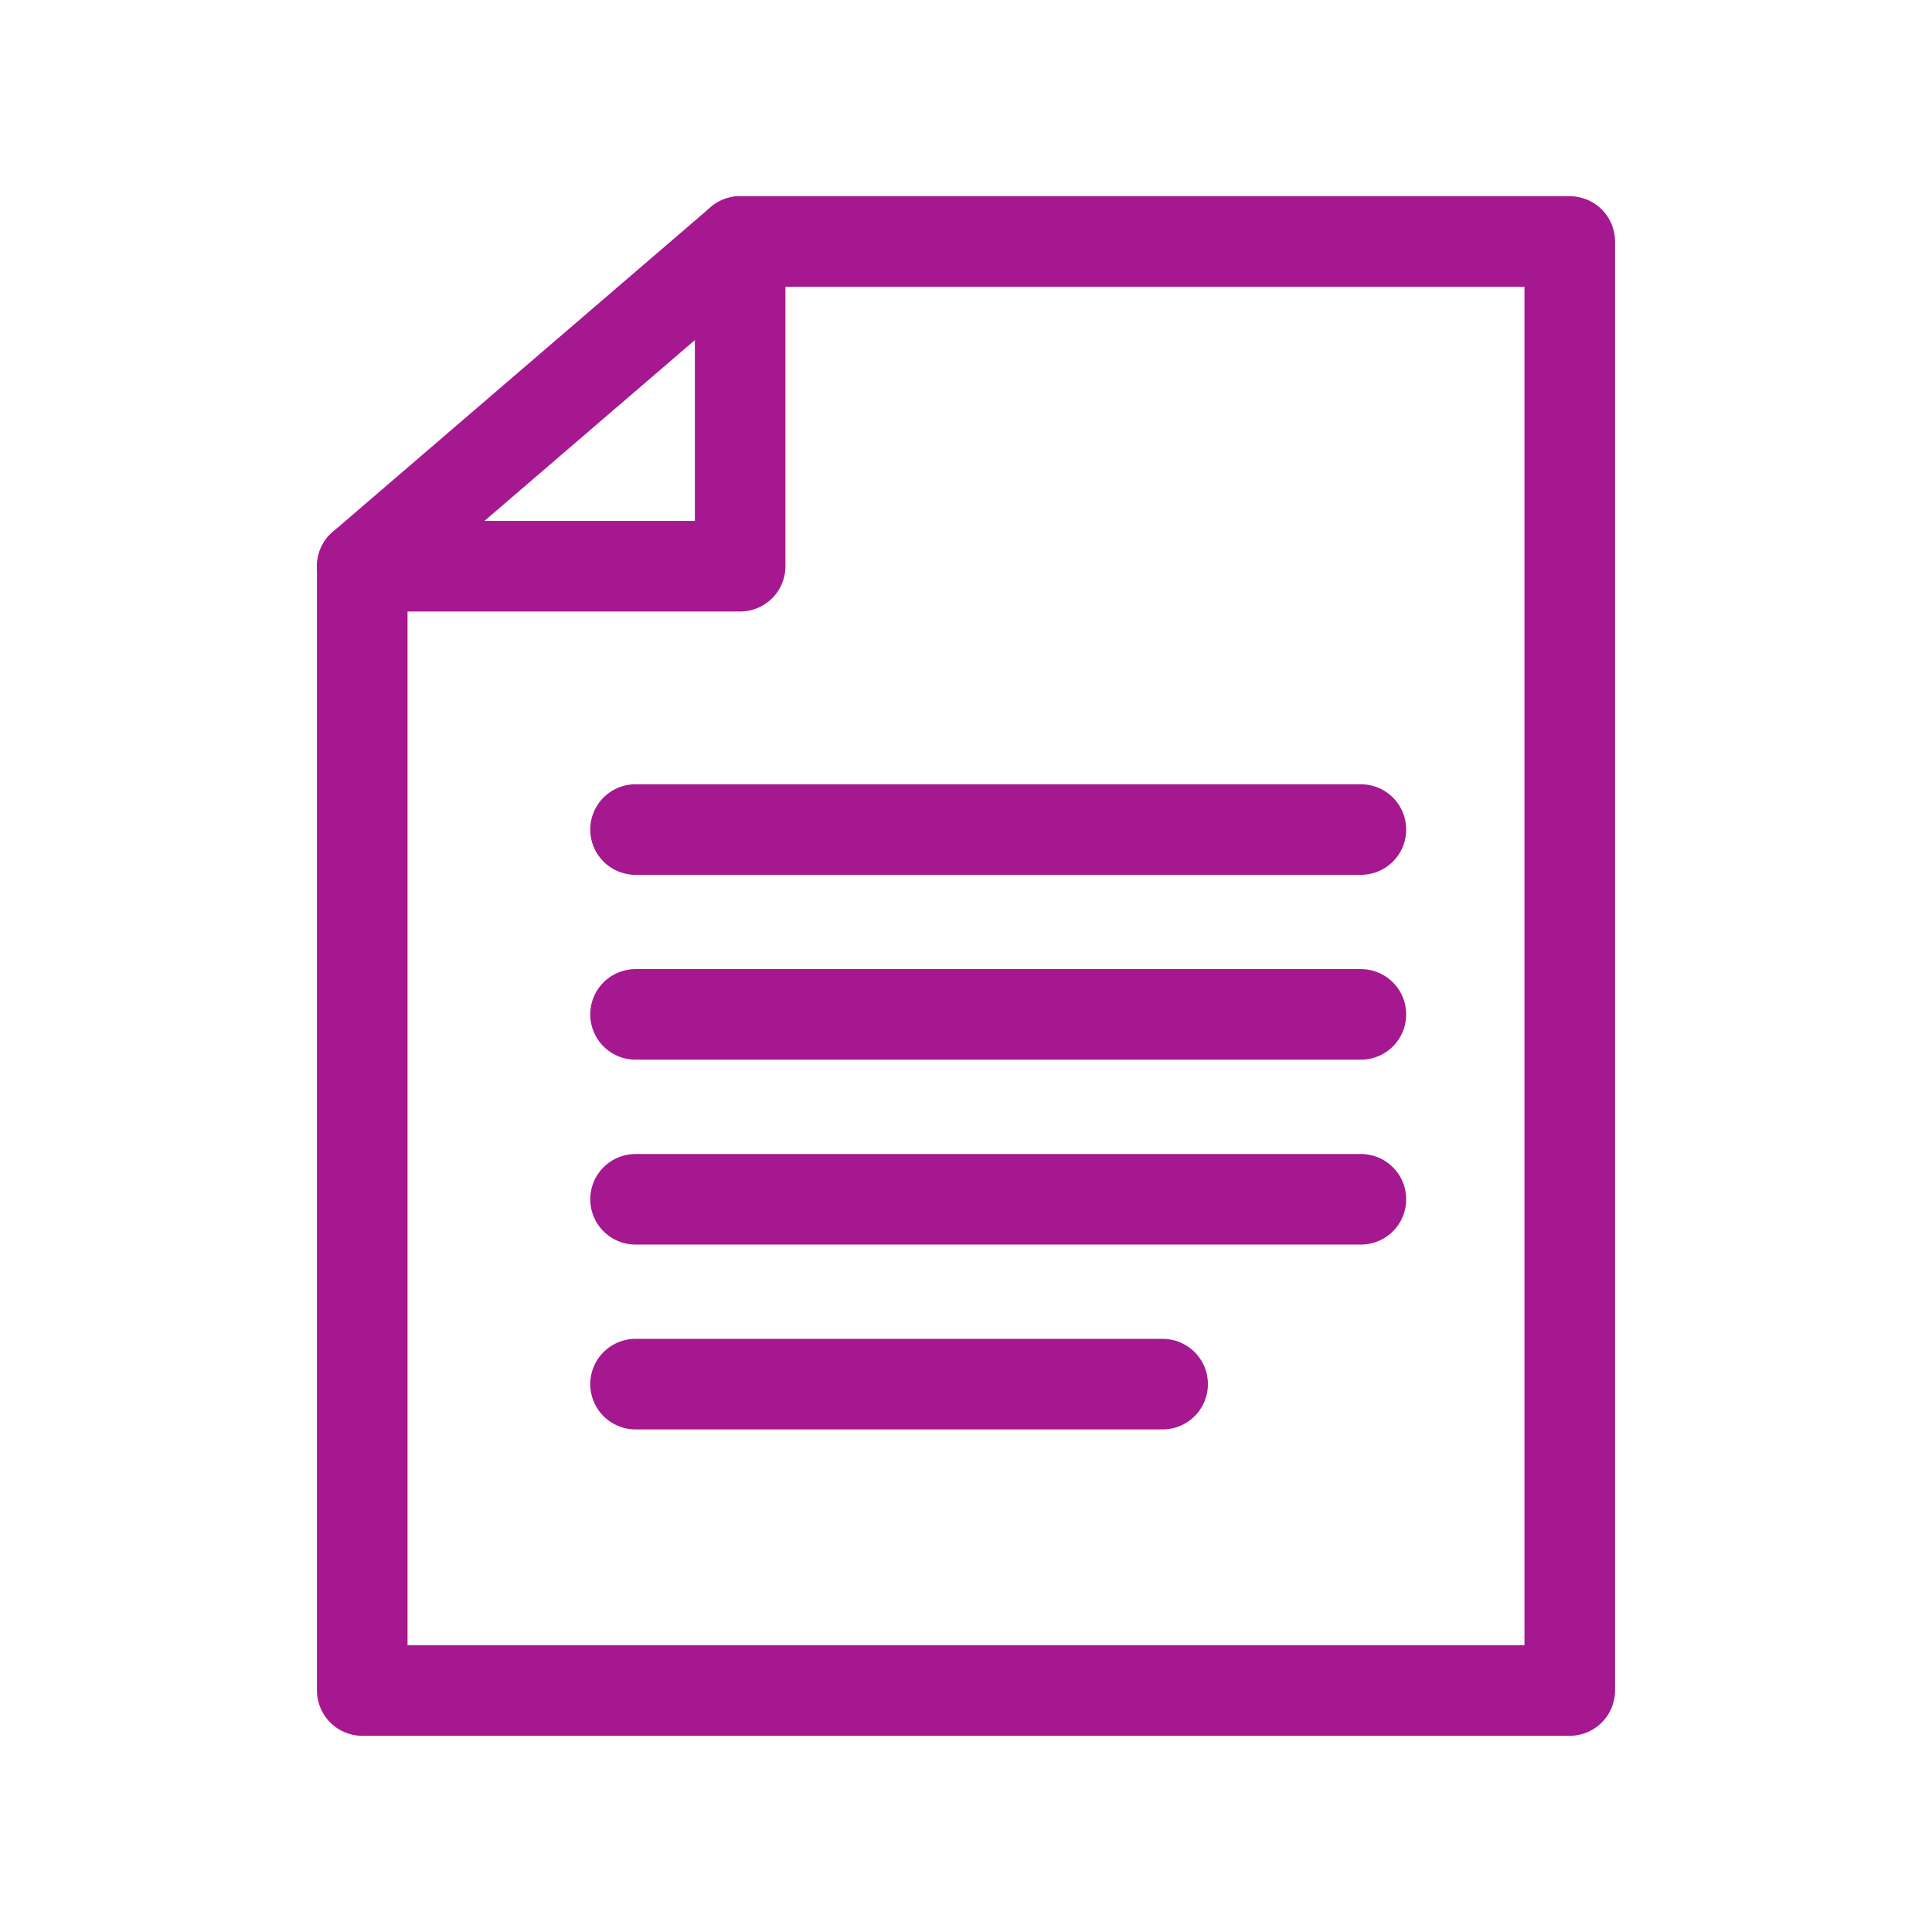
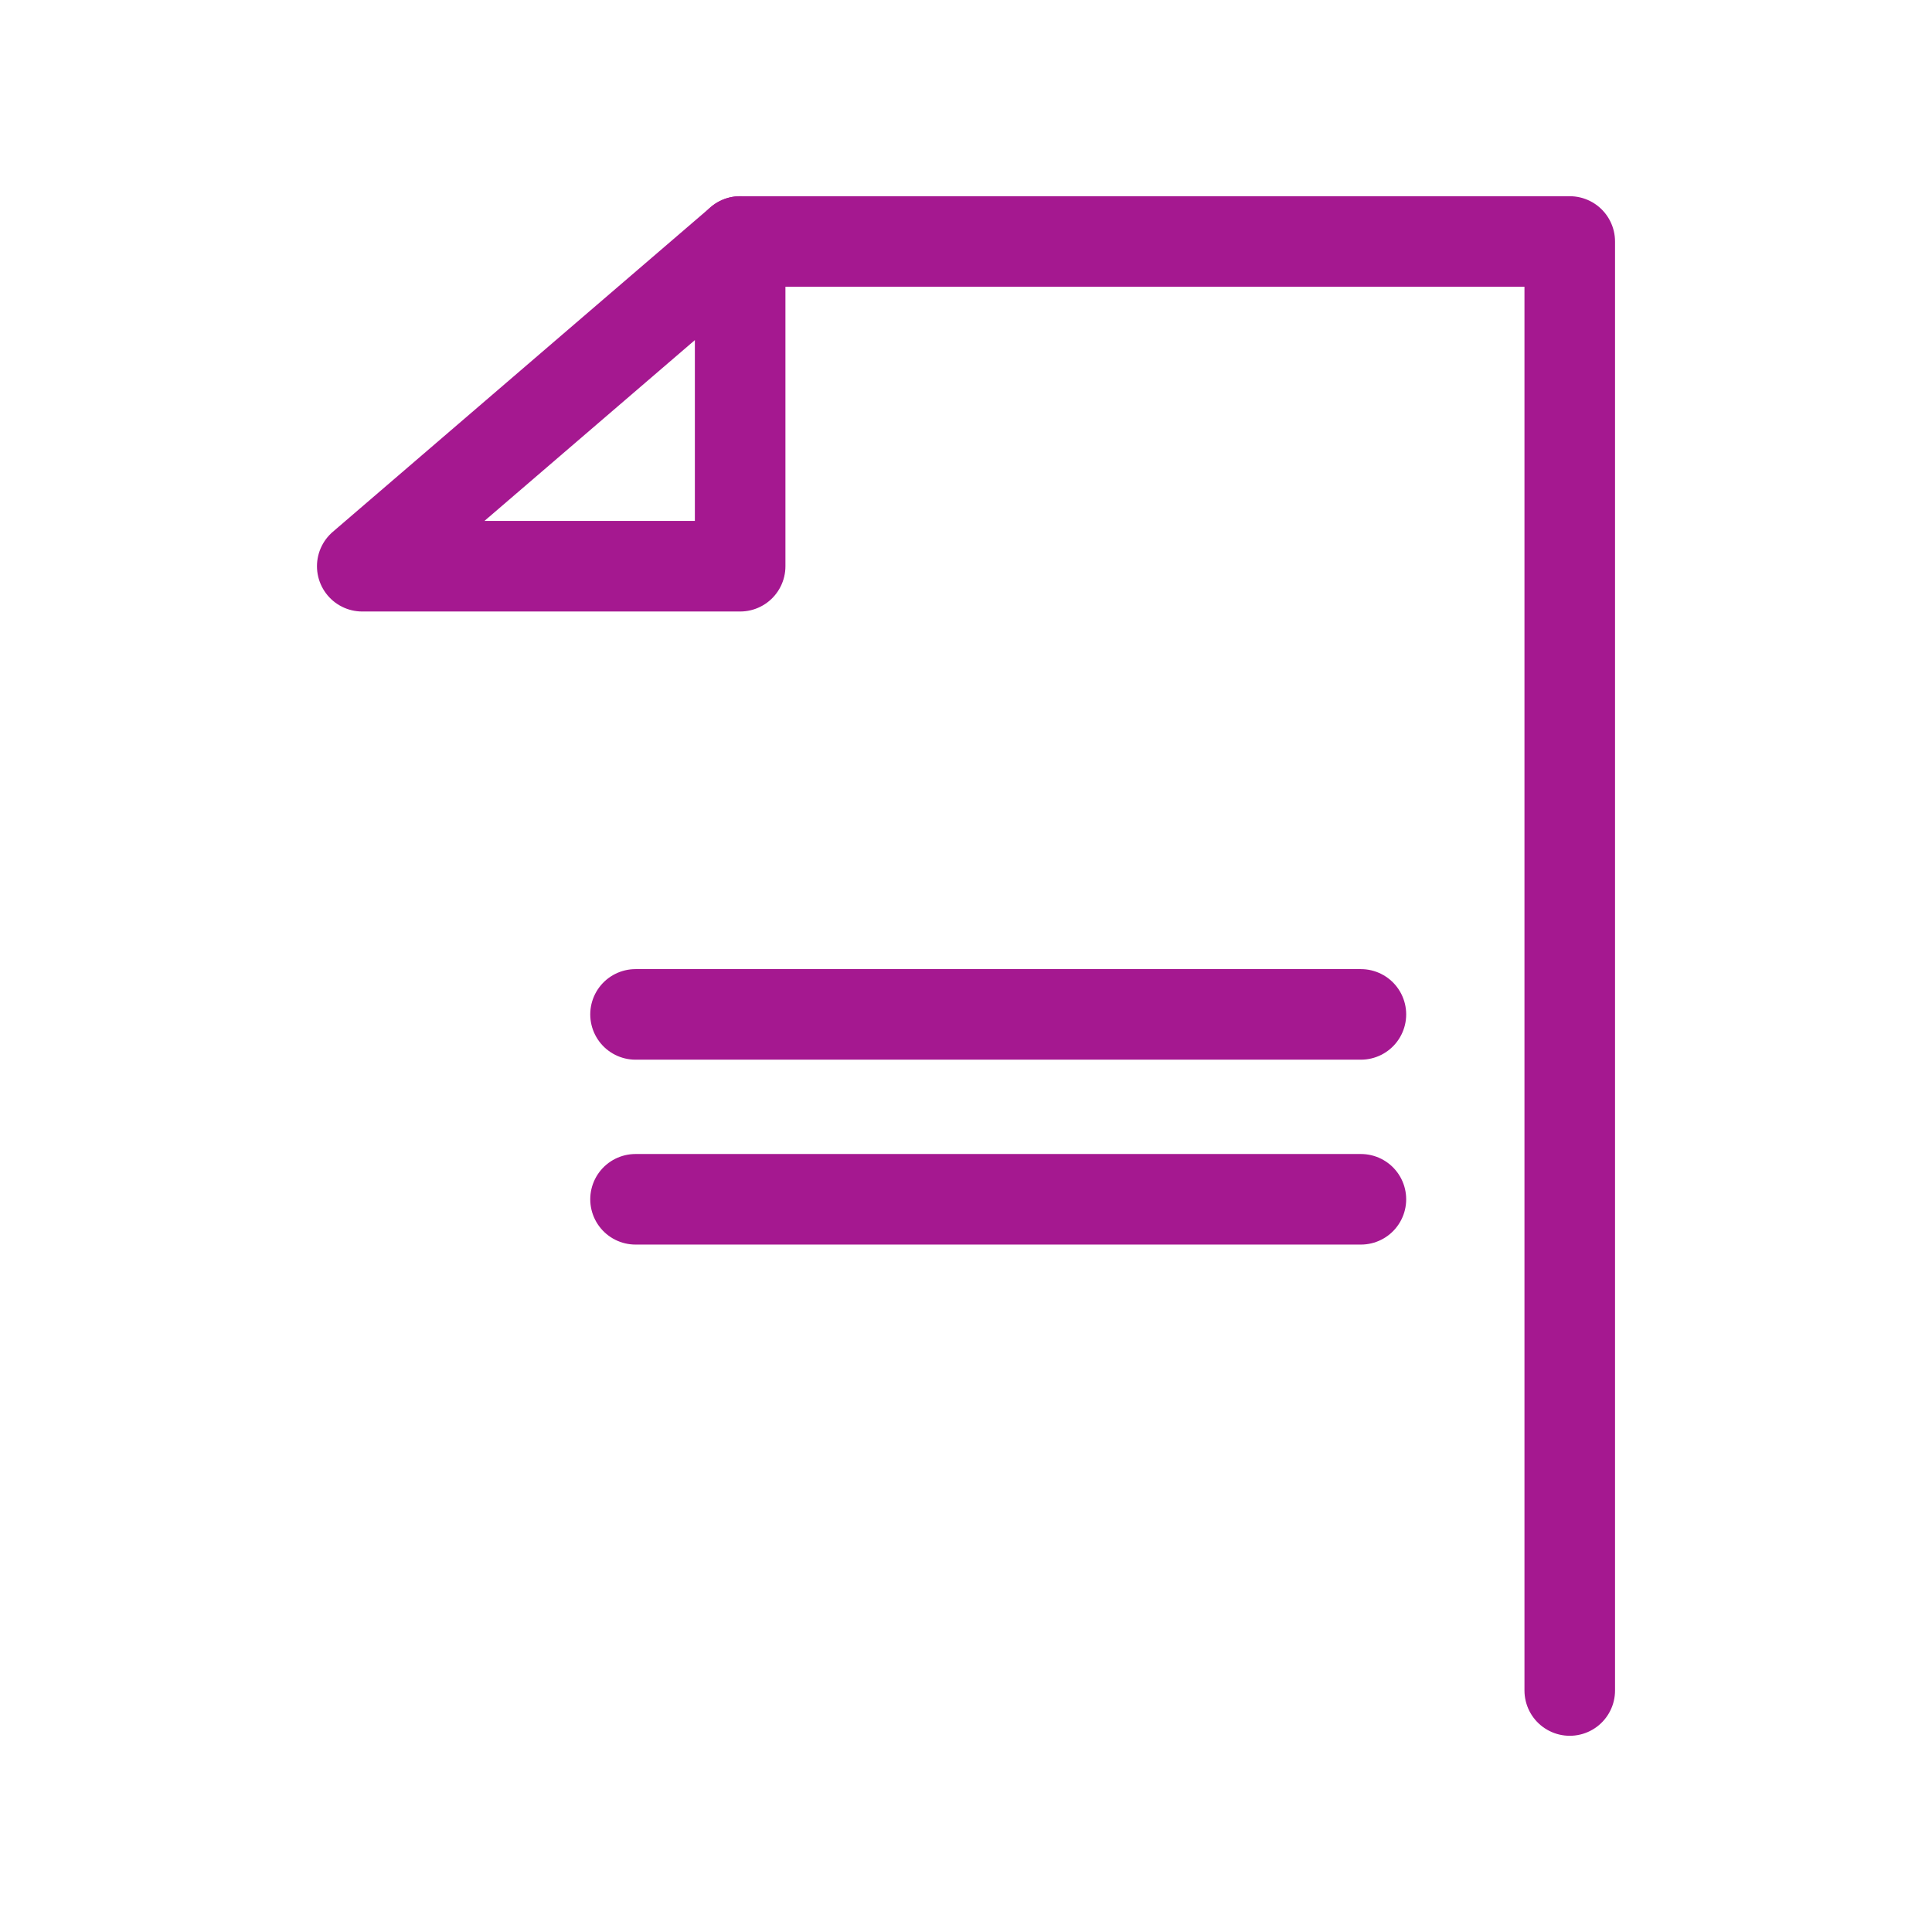
<svg xmlns="http://www.w3.org/2000/svg" width="40" height="40" viewBox="0 0 40 40" fill="none">
-   <path d="M15.324 5H32.5V35H7.5V11.723" stroke="#A51890" stroke-width="1.875" stroke-linecap="round" stroke-linejoin="round" />
+   <path d="M15.324 5H32.5V35V11.723" stroke="#A51890" stroke-width="1.875" stroke-linecap="round" stroke-linejoin="round" />
  <path fill-rule="evenodd" clip-rule="evenodd" d="M15.324 5V11.723H7.5L15.324 5Z" stroke="#A51890" stroke-width="1.875" stroke-linecap="round" stroke-linejoin="round" />
-   <path d="M28.176 17.175H13.158" stroke="#A51890" stroke-width="1.875" stroke-linecap="round" stroke-linejoin="round" />
  <path d="M28.176 21.002H13.158" stroke="#A51890" stroke-width="1.875" stroke-linecap="round" stroke-linejoin="round" />
  <path d="M28.176 24.83H13.158" stroke="#A51890" stroke-width="1.875" stroke-linecap="round" stroke-linejoin="round" />
-   <path d="M24.071 28.657H13.158" stroke="#A51890" stroke-width="1.875" stroke-linecap="round" stroke-linejoin="round" />
</svg>